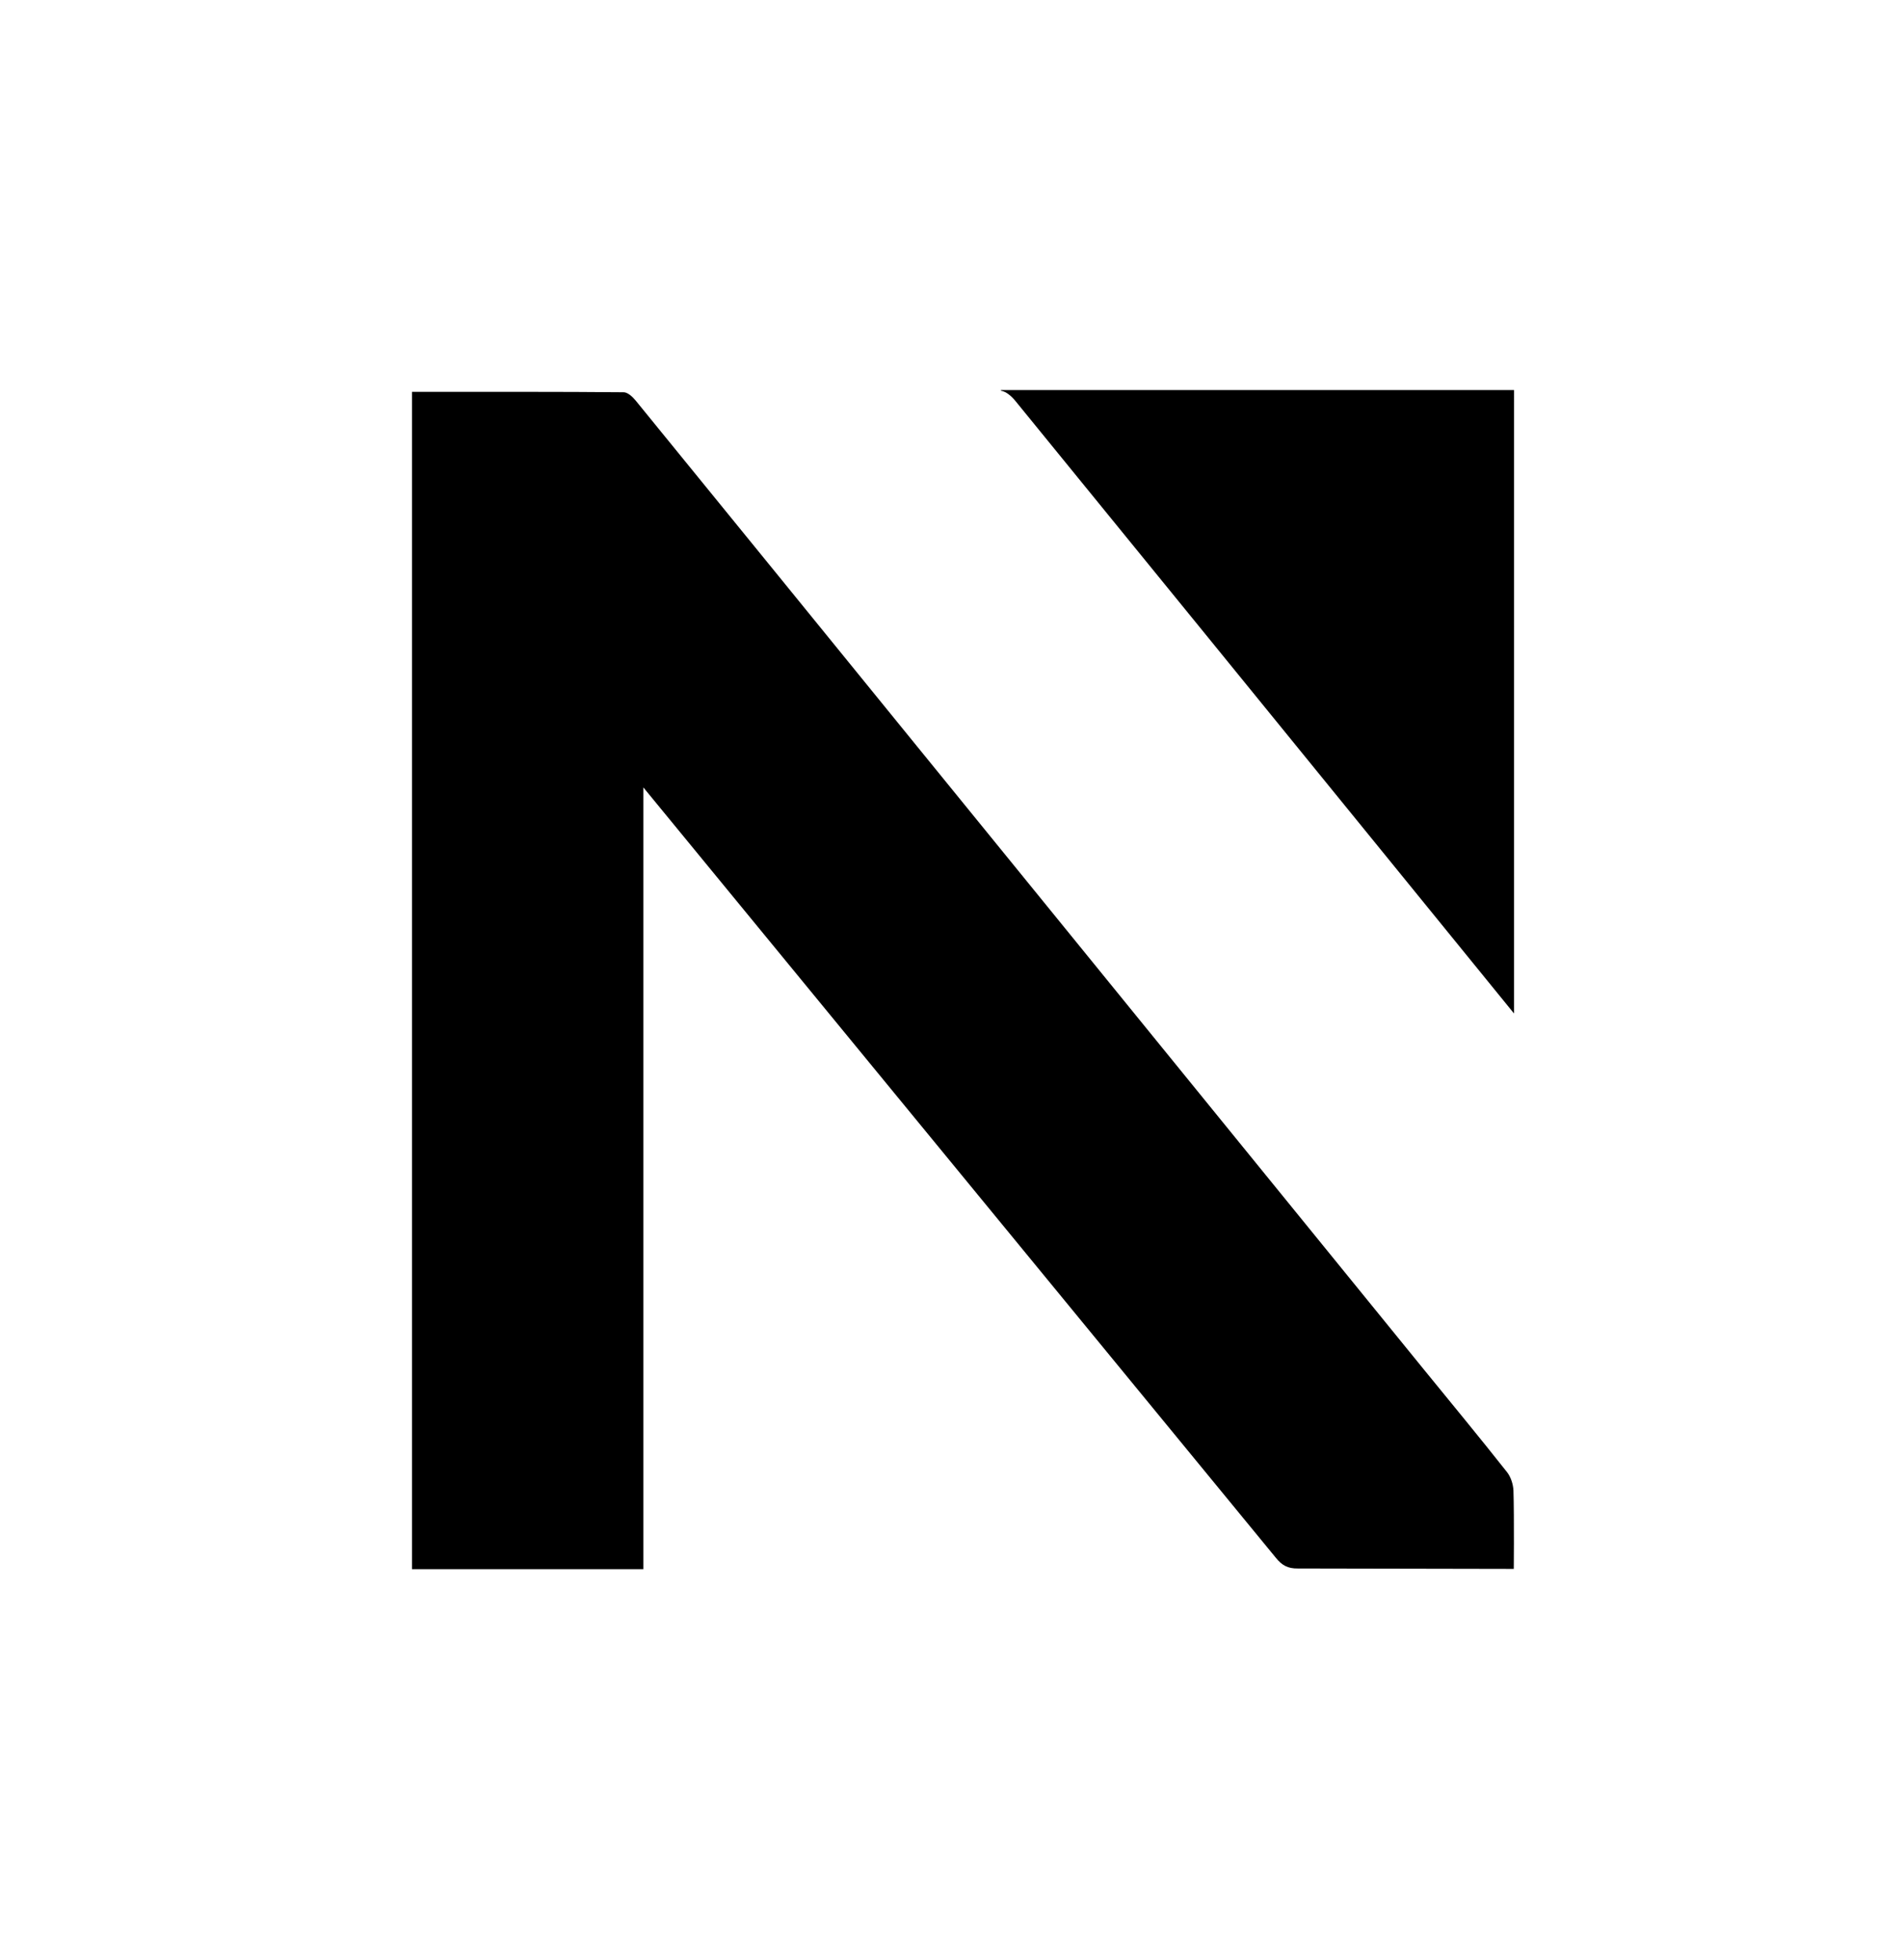
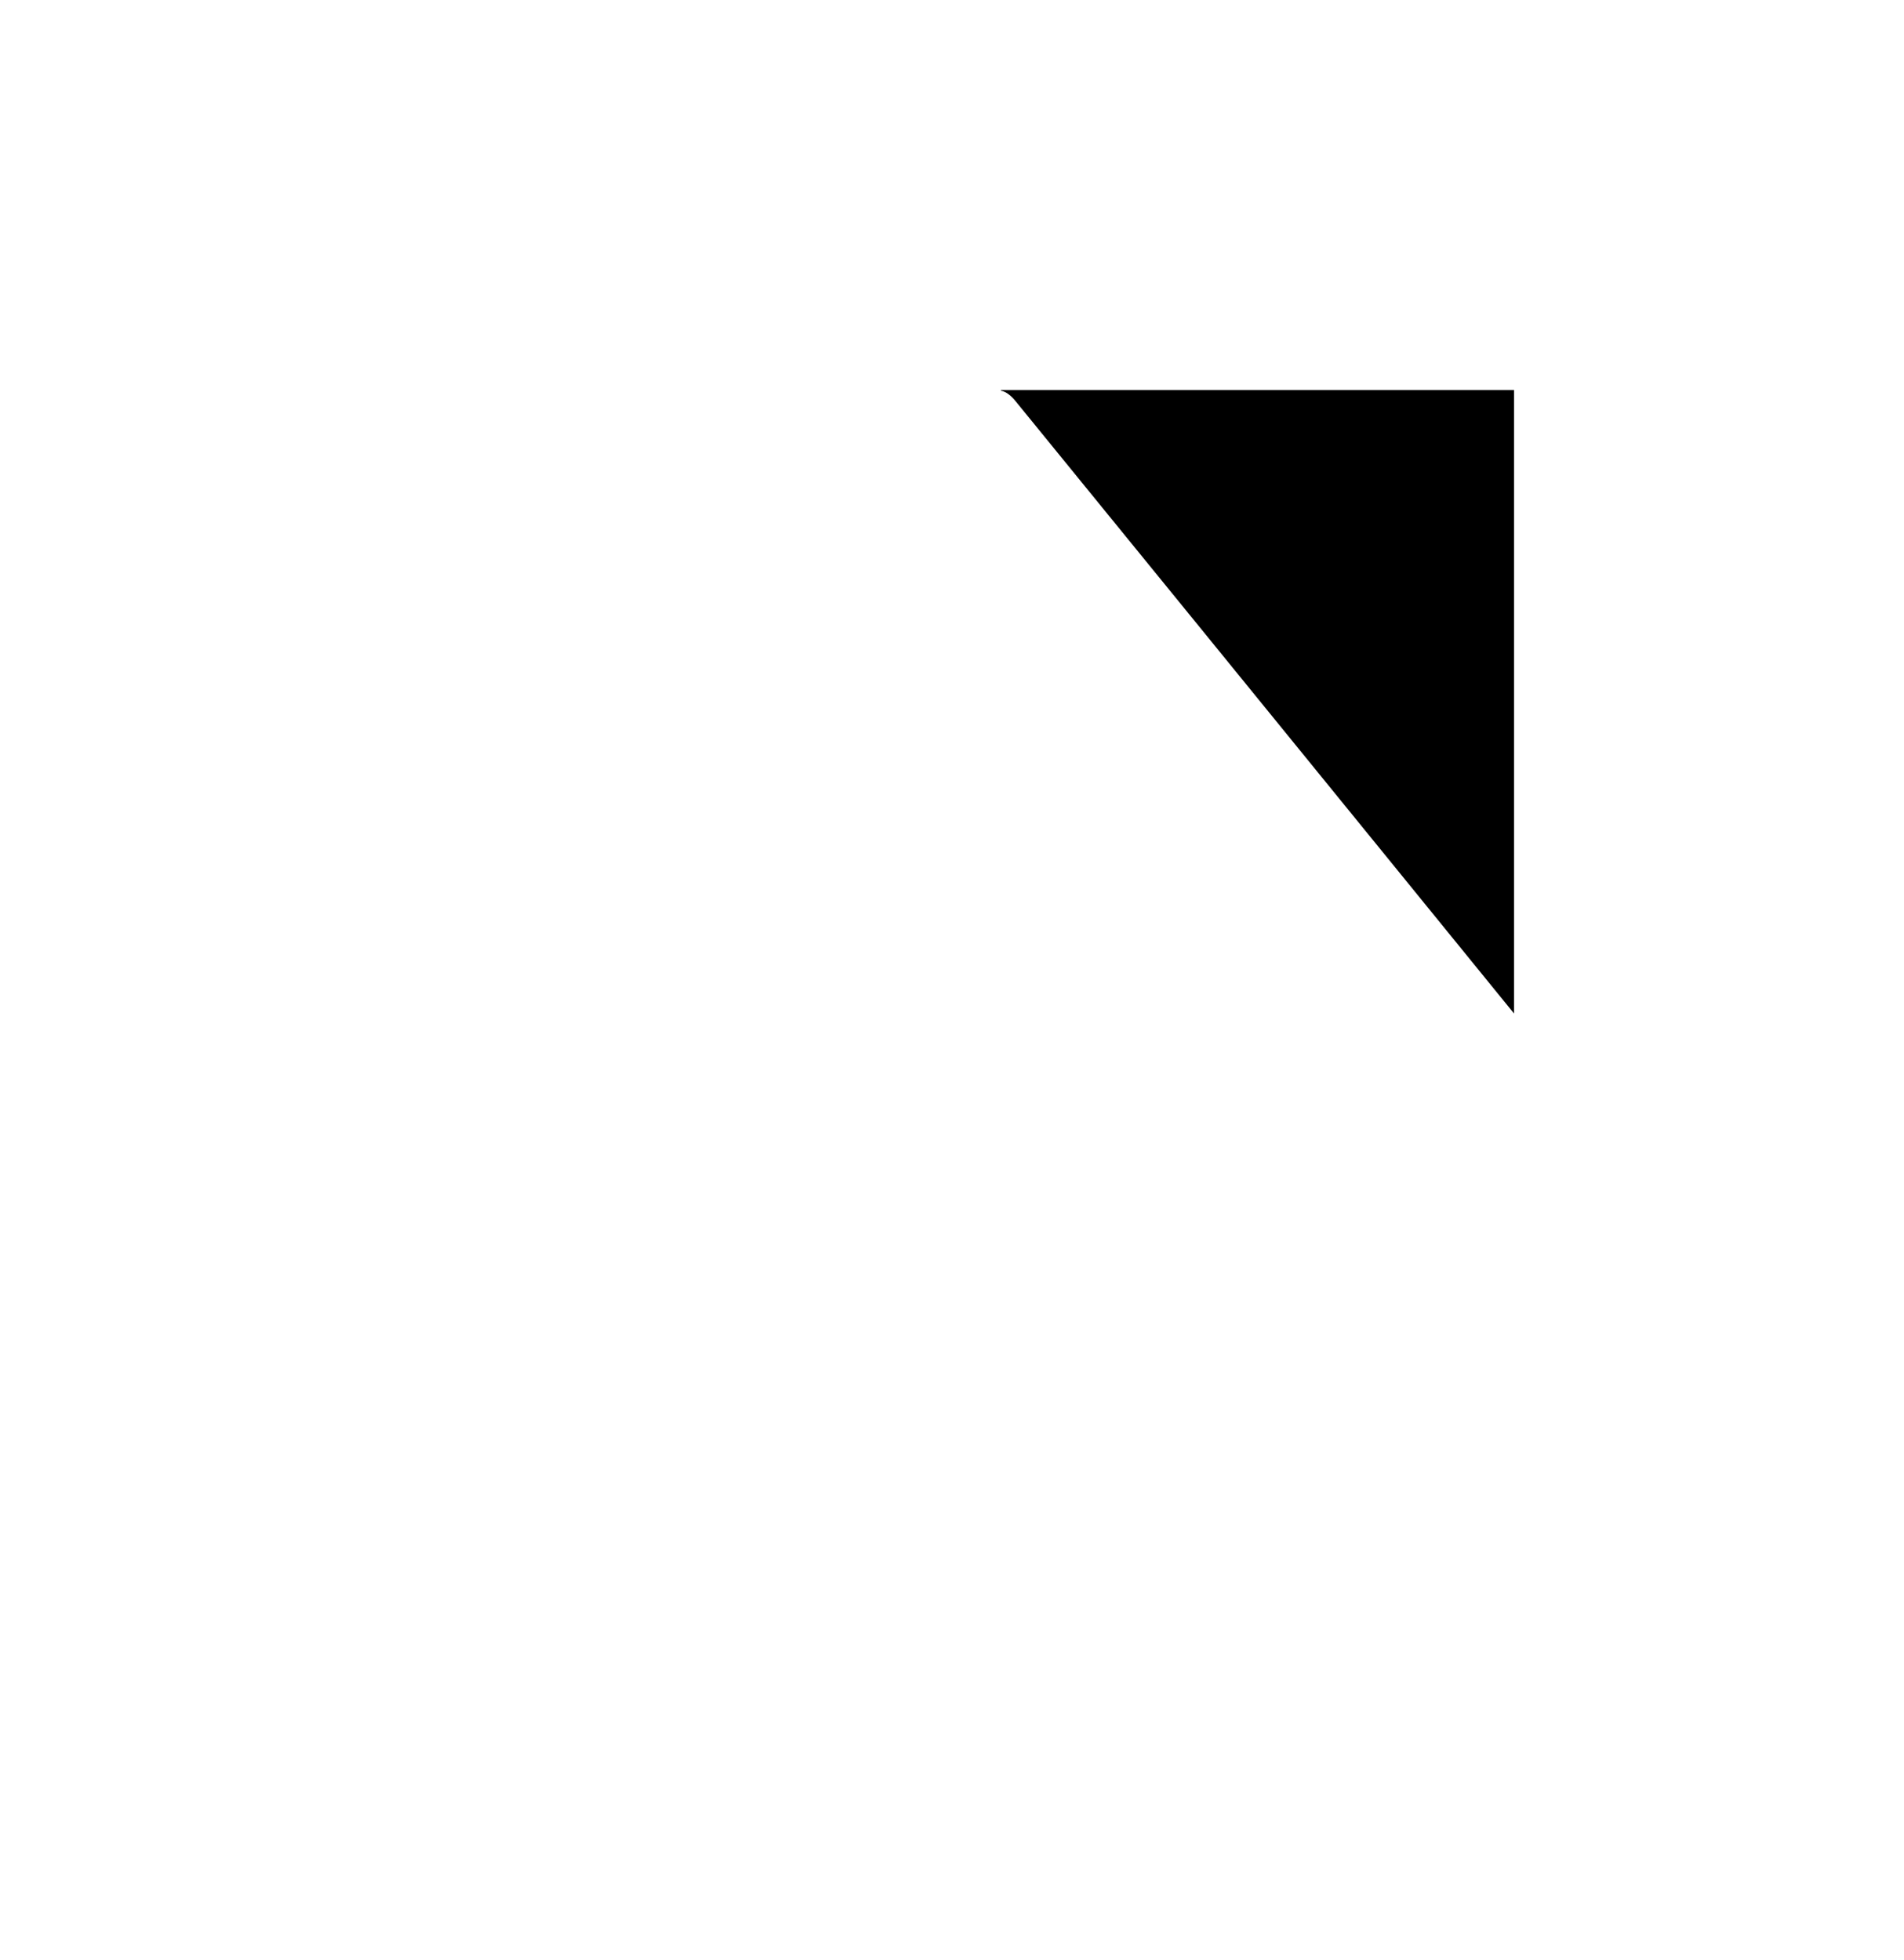
<svg xmlns="http://www.w3.org/2000/svg" id="Layer_1" data-name="Layer 1" viewBox="0 0 138.36 142.46">
  <path d="M72.74,28.35v.05c.38.05.8.43,1.07.77,8.91,10.93,17.81,21.87,26.71,32.81,3.17,3.89,6.33,7.79,9.5,11.68V28.35h-37.27Z" />
-   <path d="M92.72,113.23c.44.55.88.78,1.59.77l15.69.03c0,.77.04-3.85-.02-5.69-.02-.46-.19-1-.48-1.36-1.99-2.52-4.04-5-6.06-7.48-9.83-12.09-19.66-24.18-29.49-36.27-2.43-2.99-4.86-5.97-7.29-8.96-6.82-8.39-13.64-16.78-20.47-25.16-.22-.27-.58-.6-.87-.6-2.36-.02-4.73-.03-7.18-.03h-8.2v85.57h16.81v-56.82" />
</svg>